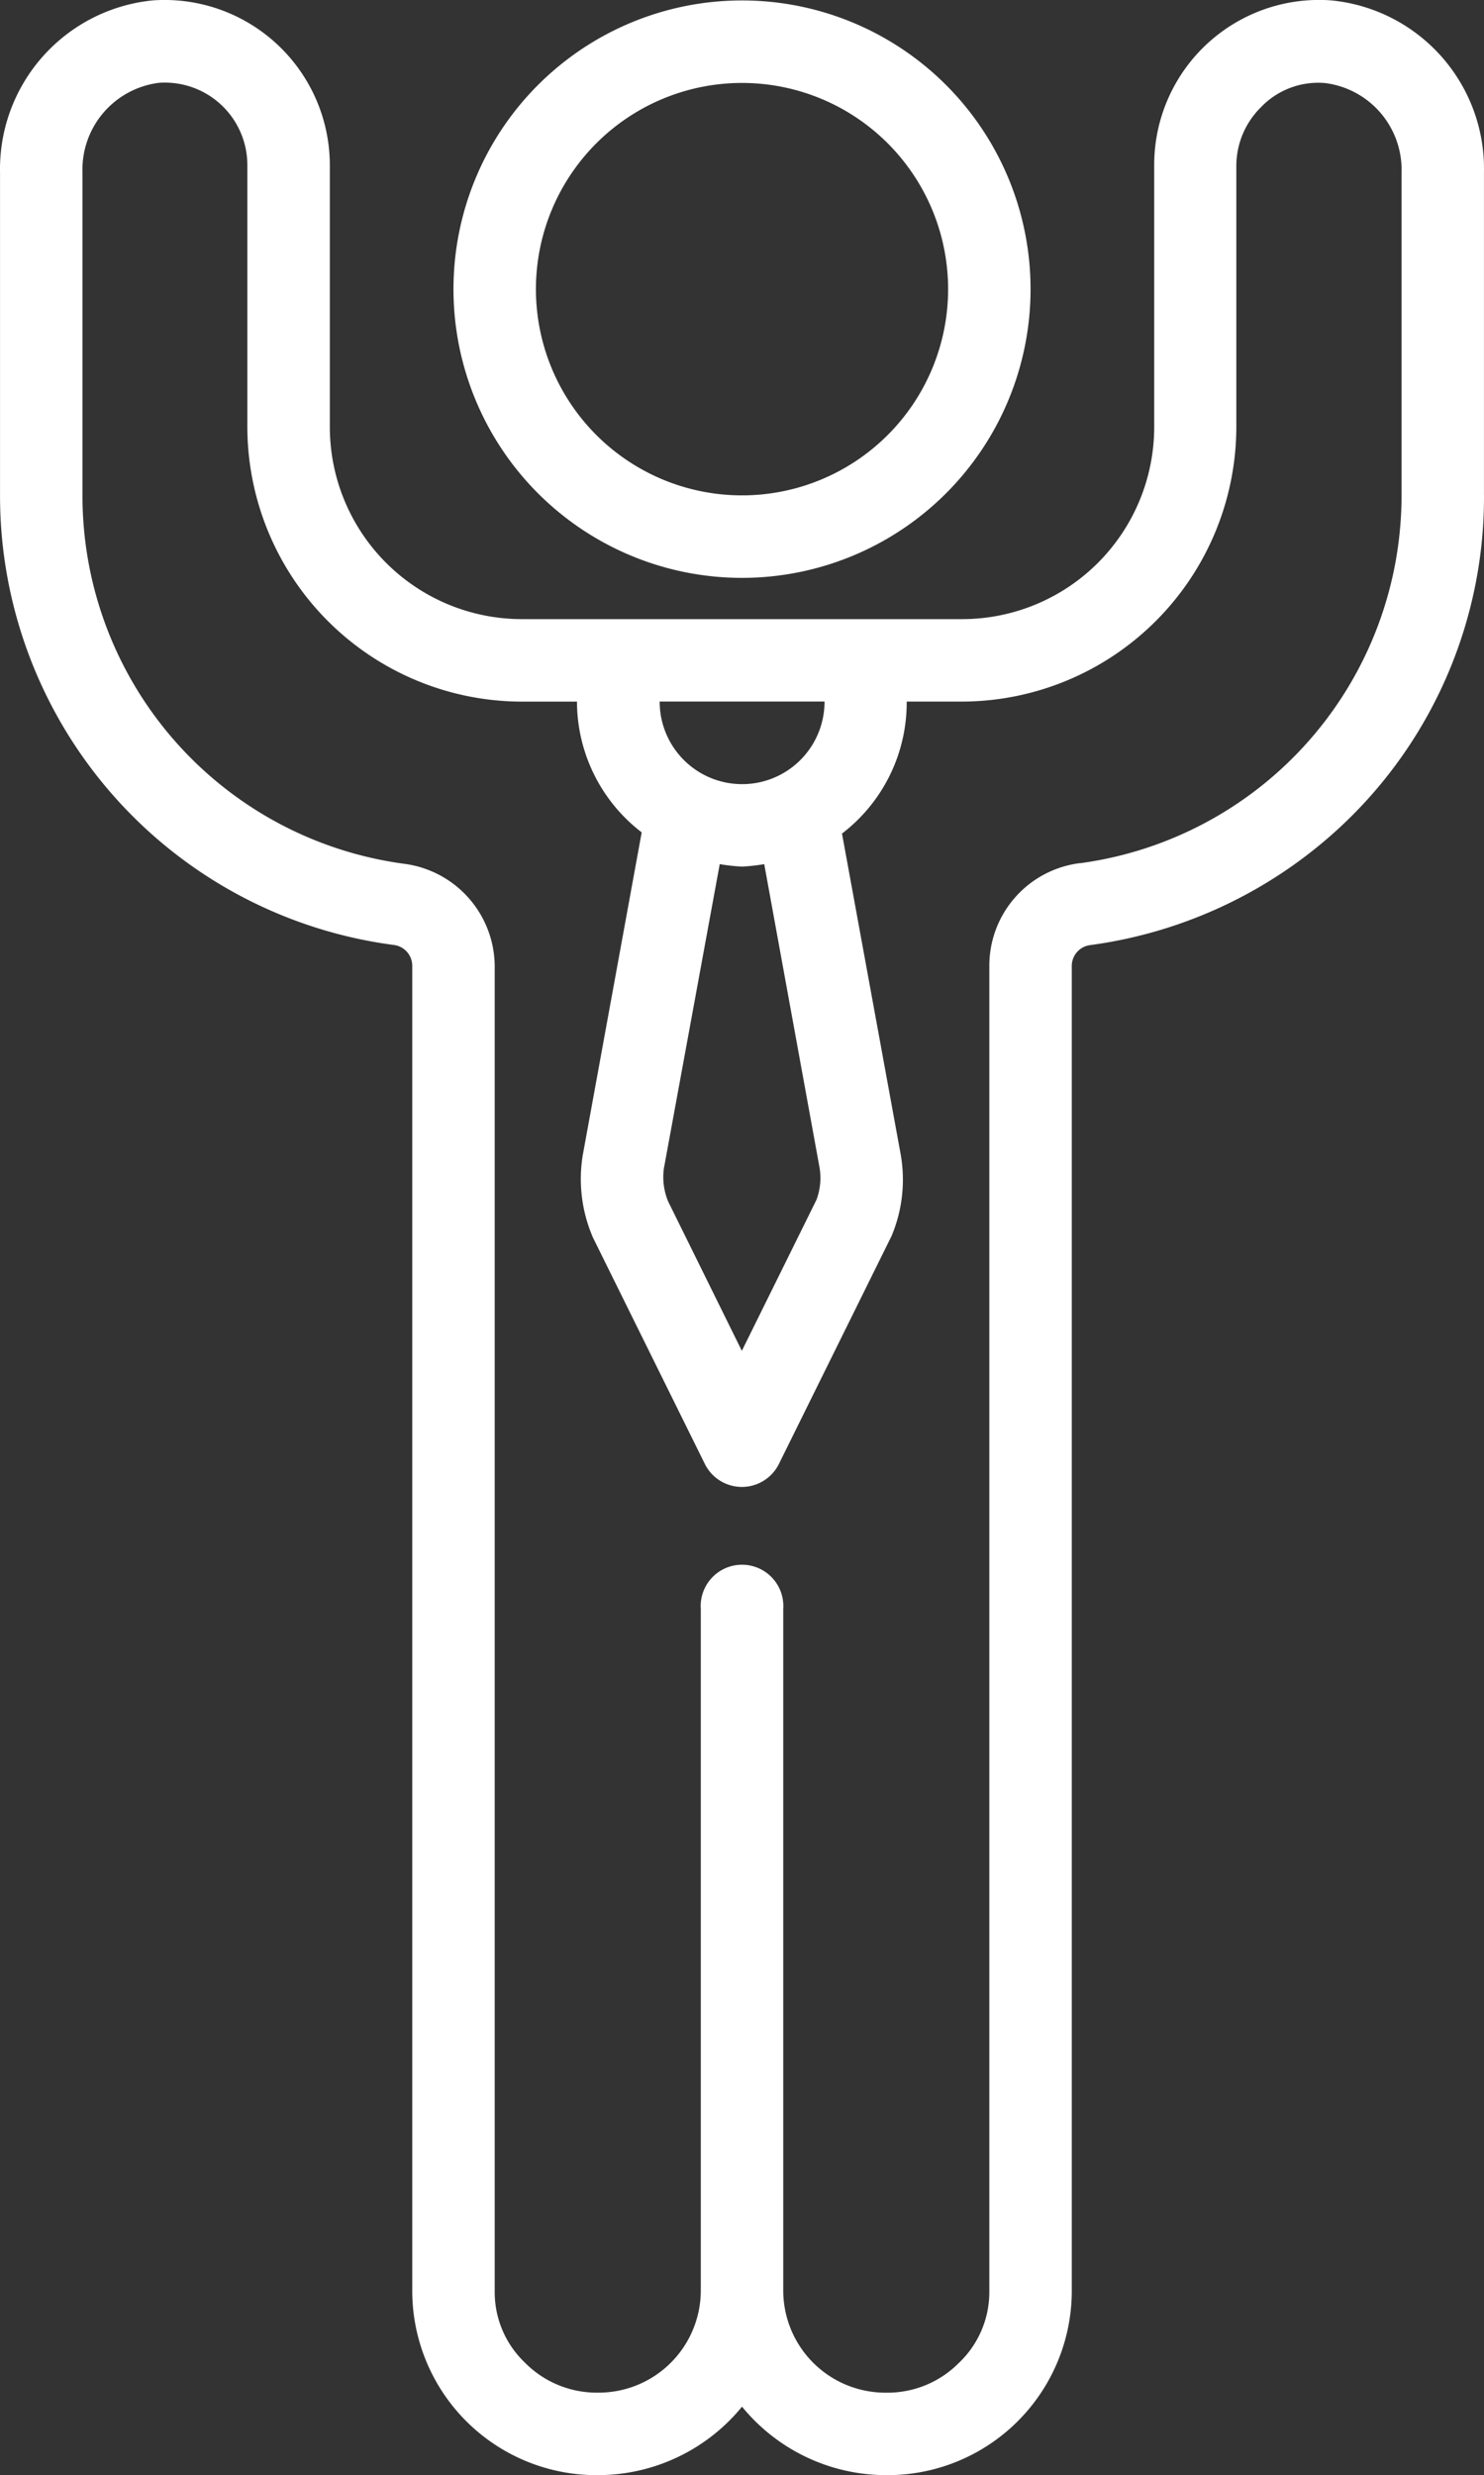
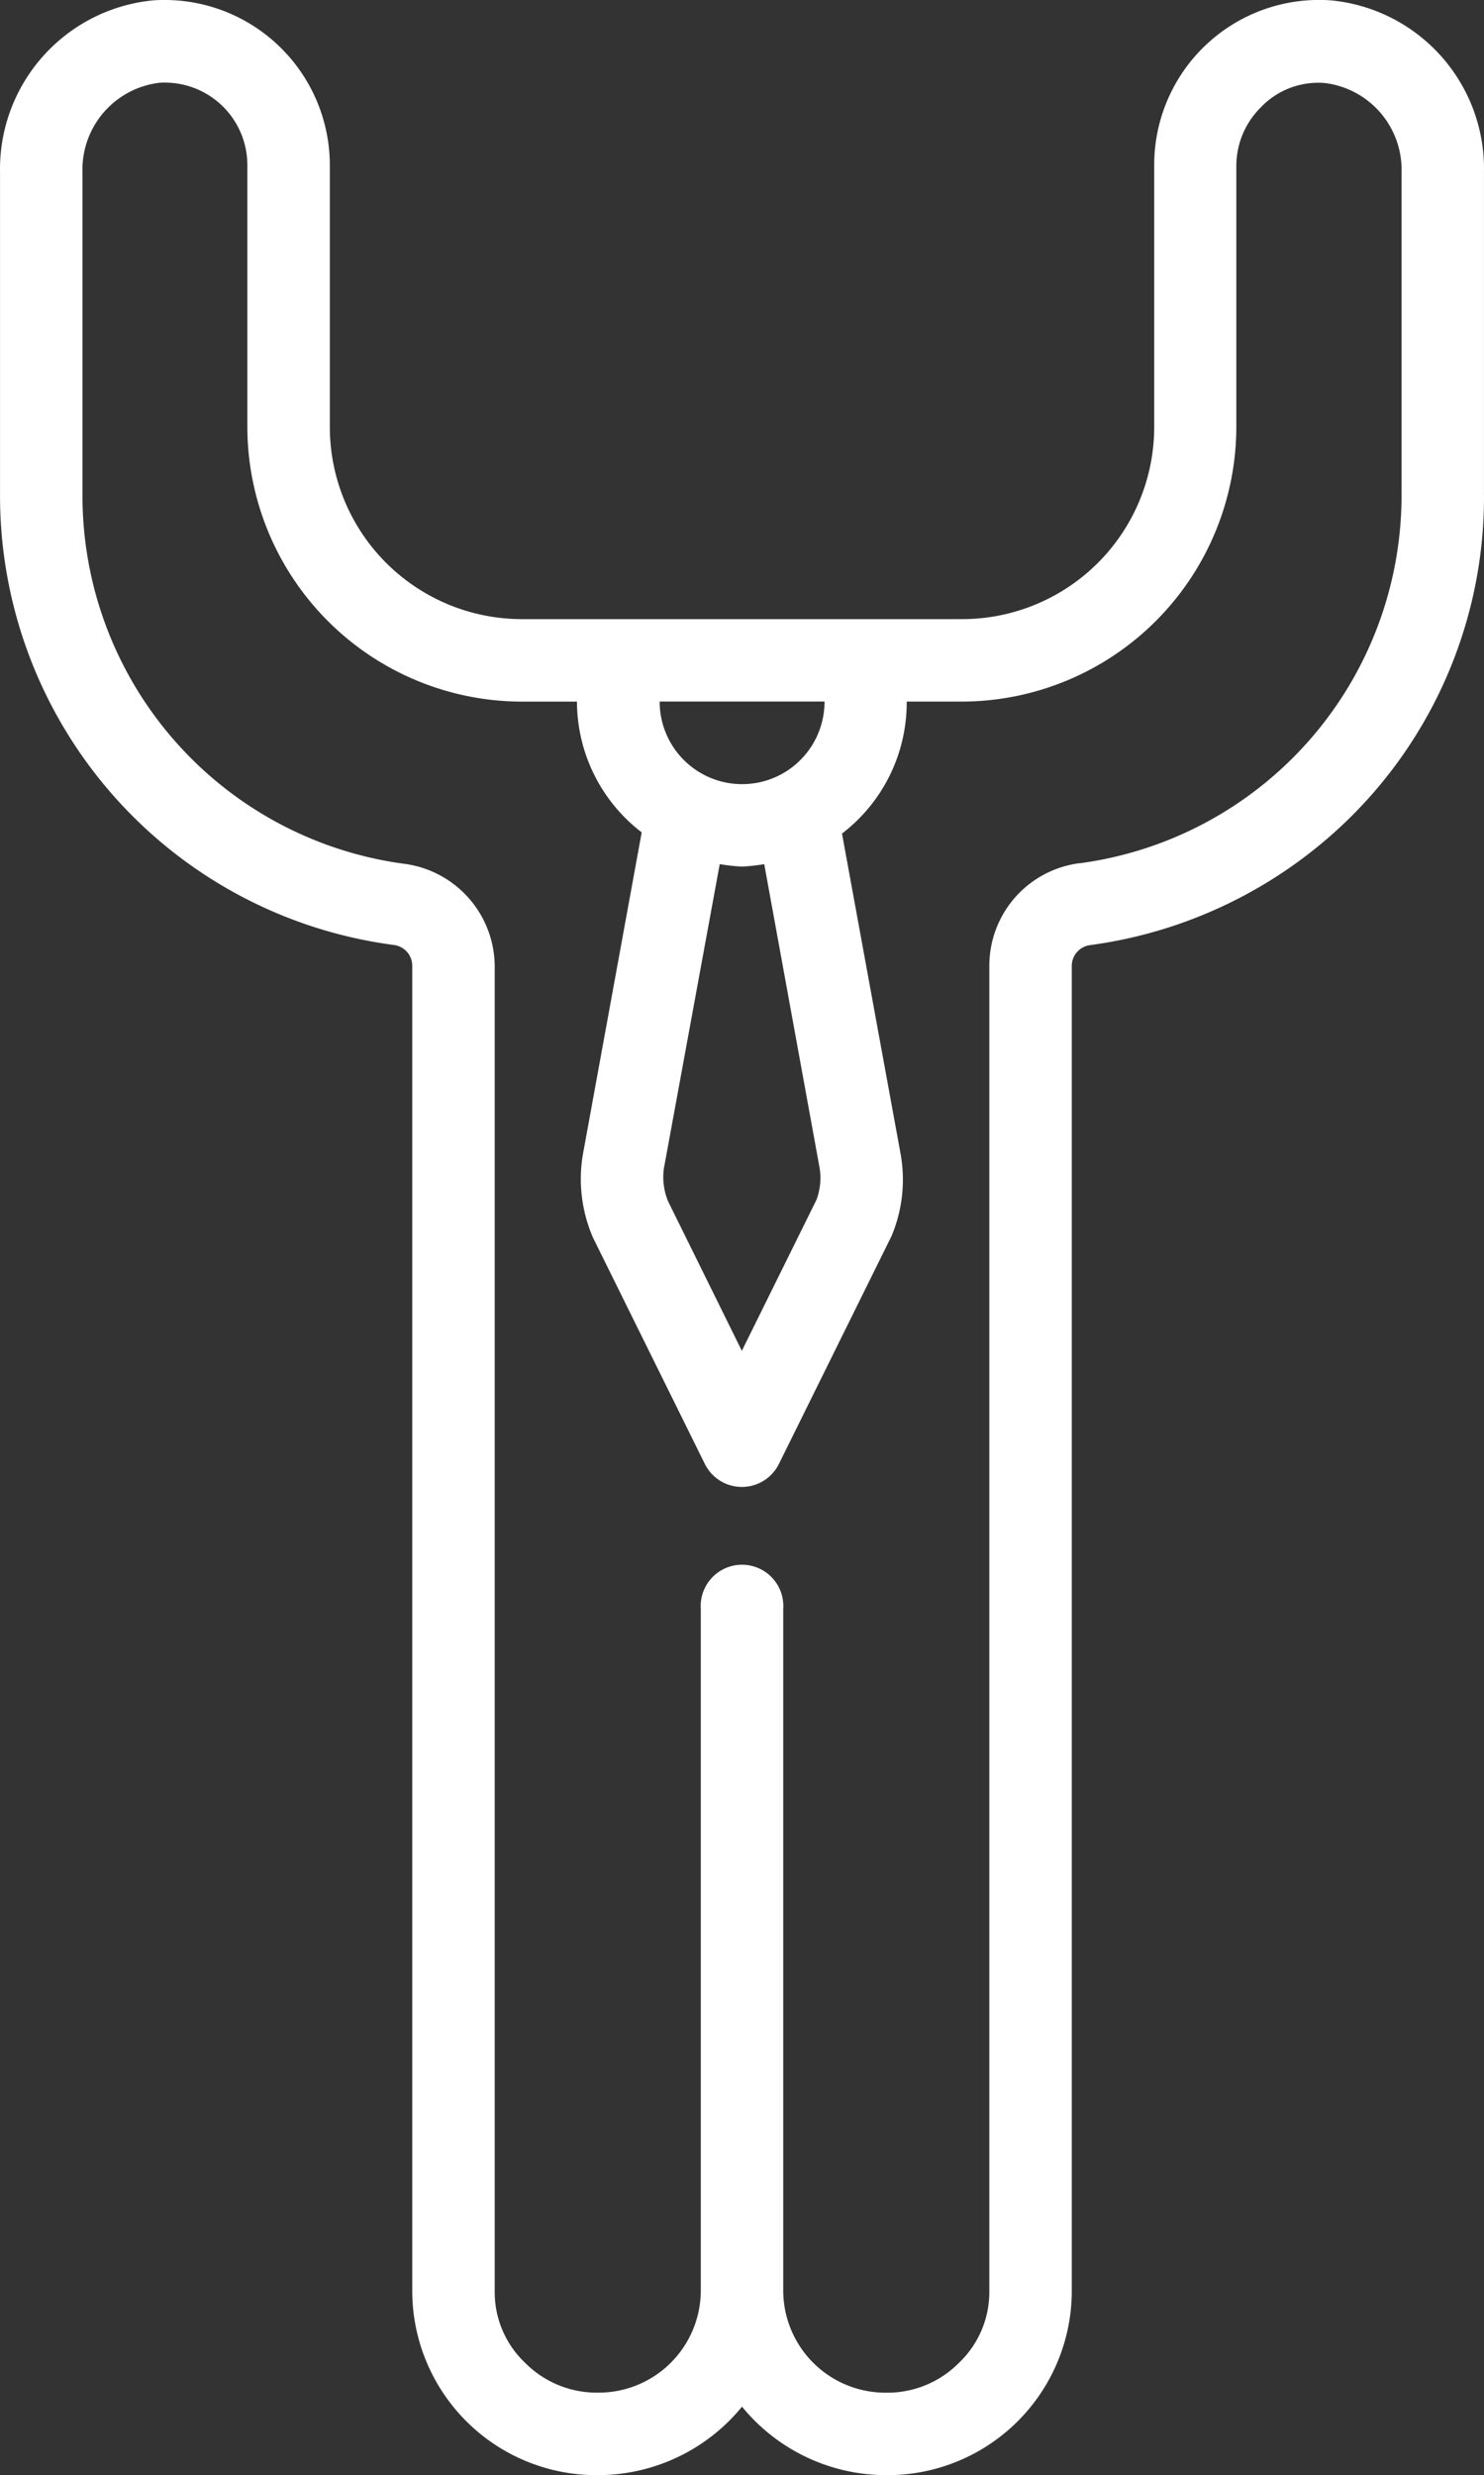
<svg xmlns="http://www.w3.org/2000/svg" width="43.089" height="71.825" viewBox="0 0 43.089 71.825">
  <rect x="0" y="0" width="43.089" height="71.825" fill="#333333" stroke="none" />
  <g id="Group_2709" data-name="Group 2709" transform="translate(0 0)">
-     <path id="Path_8817" data-name="Path 8817" d="M33.378,18.756A8.378,8.378,0,1,0,25,10.378a8.378,8.378,0,0,0,8.378,8.378Zm0-14.362a5.984,5.984,0,1,1-5.984,5.984A5.984,5.984,0,0,1,33.378,4.394Z" transform="translate(-11.833 -1.987)" fill="#fff" />
    <path id="Path_8818" data-name="Path 8818" d="M57.087,16.365V6.993A4.907,4.907,0,0,0,52.647,2,4.787,4.787,0,0,0,47.512,6.79v7.588a5.577,5.577,0,0,1-5.577,5.577H29.153a5.577,5.577,0,0,1-5.577-5.577V6.79A4.8,4.8,0,0,0,18.441,2,4.919,4.919,0,0,0,14,6.993v9.371A13.146,13.146,0,0,0,25.43,29.41a.61.61,0,0,1,.539.6V68.488a5.35,5.35,0,0,0,5.386,5.326,5.41,5.41,0,0,0,4.189-1.987,5.41,5.41,0,0,0,4.189,1.987,5.35,5.35,0,0,0,5.386-5.326V30a.61.61,0,0,1,.539-.586,13.261,13.261,0,0,0,7.576-3.734,13.07,13.07,0,0,0,3.854-9.312Zm-23.806,19.5,1.616-8.8a5.612,5.612,0,0,0,.646.072,5.612,5.612,0,0,0,.646-.072l1.6,8.773a1.807,1.807,0,0,1-.084.969l-2.166,4.381L33.4,36.855a1.843,1.843,0,0,1-.12-.993ZM36.6,24.5a2.394,2.394,0,0,1-3.447-2.154h4.787A2.394,2.394,0,0,1,36.6,24.5Zm8.749,2.537A3,3,0,0,0,42.725,30V68.488a2.837,2.837,0,0,1-.886,2.071,2.92,2.92,0,0,1-2.106.862,2.968,2.968,0,0,1-2.992-2.932V48.68a1.2,1.2,0,1,0-2.394,0V68.488a2.968,2.968,0,0,1-2.992,2.932,2.932,2.932,0,0,1-2.118-.874,2.825,2.825,0,0,1-.874-2.059V30h0a3.016,3.016,0,0,0-2.621-2.944,10.772,10.772,0,0,1-9.348-10.688V6.993a2.537,2.537,0,0,1,2.214-2.6A2.394,2.394,0,0,1,21.181,6.79v7.588a7.983,7.983,0,0,0,7.971,7.971h1.6a4.787,4.787,0,0,0,1.879,3.794l-1.712,9.371a4.273,4.273,0,0,0,.3,2.394l3.244,6.559a1.2,1.2,0,0,0,2.154,0l3.267-6.607a4.213,4.213,0,0,0,.263-2.394l-1.7-9.288a4.787,4.787,0,0,0,1.879-3.83h1.6a7.983,7.983,0,0,0,7.971-7.971V6.79A2.394,2.394,0,0,1,50.612,5.1,2.3,2.3,0,0,1,52.48,4.4a2.537,2.537,0,0,1,2.214,2.6v9.371A10.772,10.772,0,0,1,45.347,27.04Z" transform="translate(-13.999 -1.989)" fill="#fff" />
  </g>
</svg>